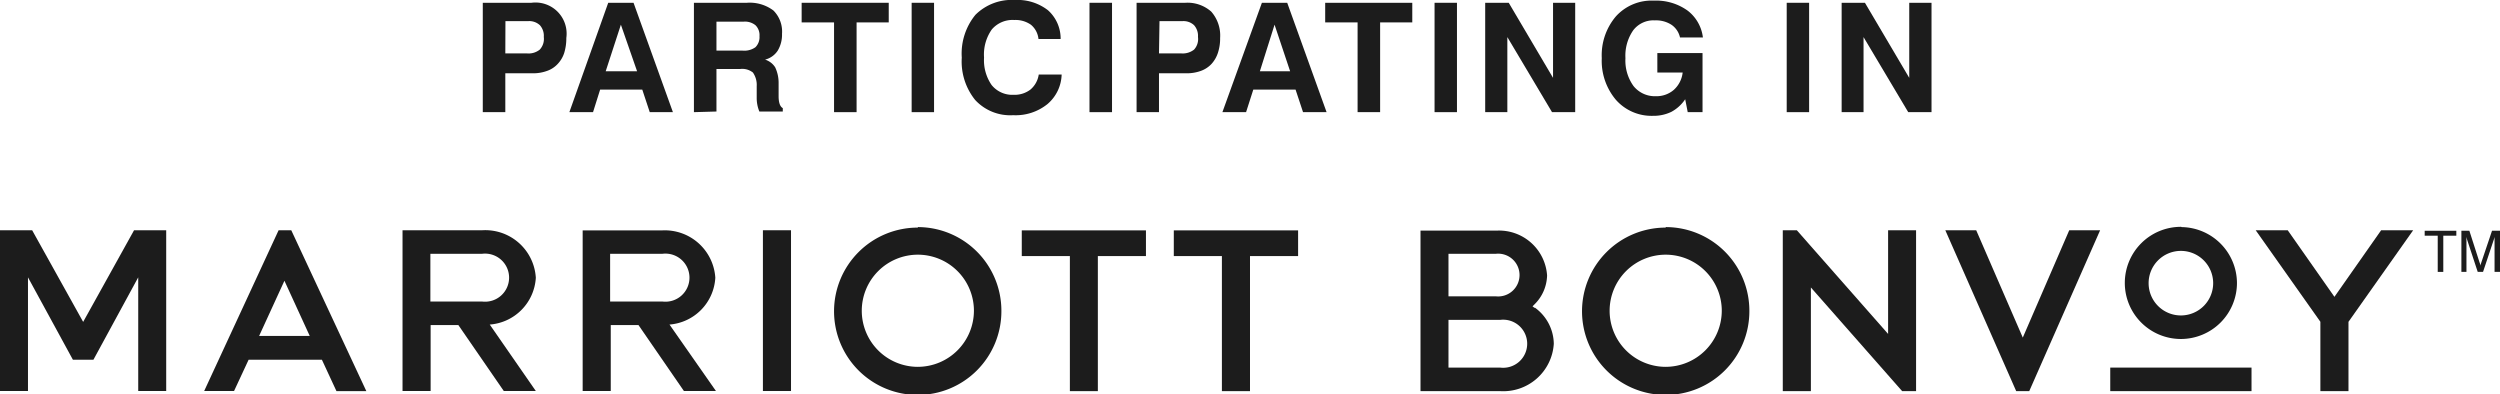
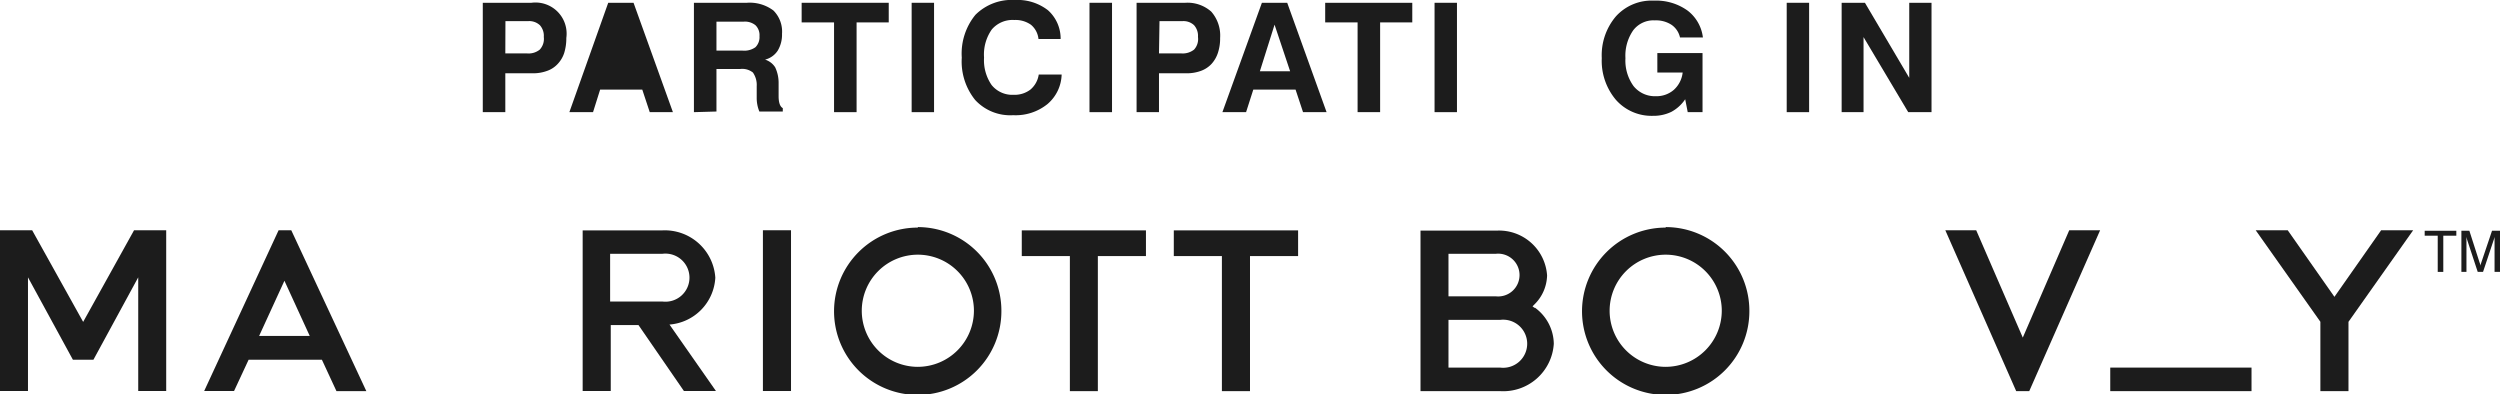
<svg xmlns="http://www.w3.org/2000/svg" id="Layer_1" data-name="Layer 1" viewBox="0 0 197.5 31.15">
  <defs>
    <style>.cls-1{fill:#1c1c1c;}</style>
  </defs>
  <title>Participating_In_MBV_Stacked_Black_RGB</title>
  <path class="cls-1" d="M112.18,68.65a4.43,4.43,0,1,1,4.43-4.43A4.44,4.44,0,0,1,112.18,68.65Zm0-11a6.61,6.61,0,1,0,6.6,6.61A6.61,6.61,0,0,0,112.18,57.61Z" transform="translate(-39.67 -39.67)" />
  <polygon class="cls-1" points="188.11 18.19 184.42 23.45 180.73 18.19 178.2 18.19 183.31 25.42 183.31 30.9 185.53 30.9 185.53 25.42 185.54 25.41 190.64 18.19 188.11 18.19" />
  <path class="cls-1" d="M154.1,59.72h3.74a1.69,1.69,0,1,1,0,3.36H154.1ZM160.91,64l-.17-.13.15-.15a3.32,3.32,0,0,0,1-2.29,3.8,3.8,0,0,0-4-3.54h-6V70.57h6.3a4,4,0,0,0,4.23-3.74,3.58,3.58,0,0,0-1.5-2.86m-2.73,4.74H154.1V64.94h4.08a1.9,1.9,0,1,1,0,3.77" transform="translate(-39.67 -39.67)" />
  <polygon class="cls-1" points="159.8 26.67 156.12 18.19 153.68 18.19 159.28 30.9 160.31 30.9 165.91 18.19 163.47 18.19 159.8 26.67" />
  <path class="cls-1" d="M171.26,68.65a4.43,4.43,0,1,1,4.43-4.43A4.44,4.44,0,0,1,171.26,68.65Zm0-11a6.61,6.61,0,1,0,6.61,6.61A6.61,6.61,0,0,0,171.26,57.61Z" transform="translate(-39.67 -39.67)" />
-   <polygon class="cls-1" points="149.16 26.38 141.95 18.19 140.84 18.19 140.84 30.9 143.06 30.9 143.06 22.71 150.27 30.9 151.37 30.9 151.37 18.19 149.16 18.19 149.16 26.38" />
  <rect class="cls-1" x="166.71" y="29.04" width="11.16" height="1.86" />
-   <path class="cls-1" d="M212,64.59A2.55,2.55,0,1,1,214.51,62,2.55,2.55,0,0,1,212,64.59Zm0-7A4.43,4.43,0,1,0,216.39,62,4.44,4.44,0,0,0,212,57.61Z" transform="translate(-39.67 -39.67)" />
  <polygon class="cls-1" points="0 30.89 0 18.19 0 18.19 0 18.19 0 18.19 0 18.19 2.54 18.19 6.57 25.43 10.59 18.19 13.13 18.19 13.13 30.89 10.92 30.89 10.92 21.91 7.38 28.42 5.76 28.42 2.21 21.91 2.21 30.89 0 30.89" />
  <path class="cls-1" d="M60.14,66.21l2-4.36,2,4.36Zm2.54-8.35h-1l-5.88,12.7h2.36l1.15-2.47h5.79l1.15,2.48h2.36Z" transform="translate(-39.67 -39.67)" />
-   <path class="cls-1" d="M73.67,59.72h4.08a1.9,1.9,0,1,1,0,3.77H73.67Zm4.69,5.59A3.94,3.94,0,0,0,82,61.61a4,4,0,0,0-4.23-3.75h-6.3v12.7h2.22V65.35h2.19l3.59,5.21H82Z" transform="translate(-39.67 -39.67)" />
  <path class="cls-1" d="M87.87,59.72H92a1.9,1.9,0,1,1,0,3.77H87.87Zm4.69,5.59a3.93,3.93,0,0,0,3.62-3.7A4,4,0,0,0,92,57.87h-6.3V70.56h2.22V65.35h2.19l3.59,5.21h2.53Z" transform="translate(-39.67 -39.67)" />
  <rect class="cls-1" x="60.27" y="18.19" width="2.22" height="12.7" />
  <polygon class="cls-1" points="90.53 18.2 80.72 18.2 80.72 20.23 84.52 20.23 84.52 30.9 86.73 30.9 86.73 20.23 90.53 20.23 90.53 18.2" />
  <polygon class="cls-1" points="102.55 18.2 92.73 18.2 92.73 20.23 96.53 20.23 96.53 30.9 98.75 30.9 98.75 20.23 102.55 20.23 102.55 18.2" />
  <polygon class="cls-1" points="191.55 18.23 191.55 18.62 192.58 18.62 192.58 21.48 193.02 21.48 193.02 18.62 194.05 18.62 194.05 18.23 191.55 18.23" />
  <path class="cls-1" d="M234.52,61.15h-.4V57.9h.63l.8,2.49a1.23,1.23,0,0,1,.08.26,1.63,1.63,0,0,1,.07-.26l.84-2.49h.63v3.25h-.43V58.38a1.58,1.58,0,0,1-.08.28l-.83,2.49h-.42l-.82-2.49a2.29,2.29,0,0,1-.07-.28Z" transform="translate(-39.67 -39.67)" />
  <path class="cls-1" d="M79.59,45.46v3.07H77.81V39.89h3.84a2.46,2.46,0,0,1,2.76,2.78,3.93,3.93,0,0,1-.17,1.19,2.3,2.3,0,0,1-.52.87,2.06,2.06,0,0,1-.83.54,3.2,3.2,0,0,1-1.12.19Zm0-1.57h1.72a1.4,1.4,0,0,0,1-.3,1.24,1.24,0,0,0,.32-1,1.26,1.26,0,0,0-.31-.93,1.23,1.23,0,0,0-.93-.32H79.6Z" transform="translate(-39.67 -39.67)" />
-   <path class="cls-1" d="M87.72,39.89h2l3.11,8.64H91l-.59-1.78H87.08l-.56,1.78H84.65Zm1,1.73-1.2,3.68H90Z" transform="translate(-39.67 -39.67)" />
+   <path class="cls-1" d="M87.72,39.89h2l3.11,8.64H91l-.59-1.78H87.08l-.56,1.78H84.65ZH90Z" transform="translate(-39.67 -39.67)" />
  <path class="cls-1" d="M94.49,48.53V39.89h4.18a3.11,3.11,0,0,1,2.1.61,2.35,2.35,0,0,1,.68,1.84,2.45,2.45,0,0,1-.34,1.33,1.68,1.68,0,0,1-1,.71,1.46,1.46,0,0,1,.8.61,2.87,2.87,0,0,1,.27,1.28l0,1v0c0,.52.12.83.33.94v.27H99.66a2.79,2.79,0,0,1-.21-1.09l0-.91a1.7,1.7,0,0,0-.3-1.08,1.35,1.35,0,0,0-1-.28H96.27v3.36Zm1.78-4.86h2.08a1.51,1.51,0,0,0,1-.27,1.12,1.12,0,0,0,.32-.87,1.1,1.1,0,0,0-.31-.86,1.31,1.31,0,0,0-.93-.29H96.27Z" transform="translate(-39.67 -39.67)" />
  <path class="cls-1" d="M105.56,48.53V41.44H103V39.89h6.88v1.55h-2.54v7.09Z" transform="translate(-39.67 -39.67)" />
  <path class="cls-1" d="M111.69,48.53V39.89h1.77v8.64Z" transform="translate(-39.67 -39.67)" />
  <path class="cls-1" d="M123.54,45.56a3.17,3.17,0,0,1-1.13,2.34,4,4,0,0,1-2.7.87,3.77,3.77,0,0,1-3-1.2,4.84,4.84,0,0,1-1.06-3.35,4.83,4.83,0,0,1,1.08-3.38,4.06,4.06,0,0,1,3.12-1.17,3.92,3.92,0,0,1,2.61.81,3,3,0,0,1,1,2.27h-1.75a1.68,1.68,0,0,0-.59-1.12,2.11,2.11,0,0,0-1.32-.38,2.15,2.15,0,0,0-1.78.75,3.44,3.44,0,0,0-.61,2.22,3.44,3.44,0,0,0,.6,2.17,2.1,2.1,0,0,0,1.73.77,2.07,2.07,0,0,0,1.33-.41,1.92,1.92,0,0,0,.66-1.19Z" transform="translate(-39.67 -39.67)" />
  <path class="cls-1" d="M125.74,48.53V39.89h1.78v8.64Z" transform="translate(-39.67 -39.67)" />
  <path class="cls-1" d="M131.23,45.46v3.07h-1.77V39.89h3.84a2.82,2.82,0,0,1,2.06.7,2.86,2.86,0,0,1,.7,2.08,3.63,3.63,0,0,1-.18,1.19,2.41,2.41,0,0,1-.51.87,2.14,2.14,0,0,1-.83.54,3.26,3.26,0,0,1-1.13.19Zm0-1.57H133a1.45,1.45,0,0,0,1-.3,1.23,1.23,0,0,0,.31-1,1.26,1.26,0,0,0-.31-.93,1.22,1.22,0,0,0-.92-.32h-1.81Z" transform="translate(-39.67 -39.67)" />
  <path class="cls-1" d="M139.36,39.89h2l3.11,8.64h-1.86l-.59-1.78h-3.34l-.57,1.78h-1.87Zm1,1.73L139.2,45.3h2.39Z" transform="translate(-39.67 -39.67)" />
  <path class="cls-1" d="M146.92,48.53V41.44h-2.56V39.89h6.88v1.55H148.7v7.09Z" transform="translate(-39.67 -39.67)" />
  <path class="cls-1" d="M153,48.53V39.89h1.77v8.64Z" transform="translate(-39.67 -39.67)" />
-   <path class="cls-1" d="M157,48.53V39.89h1.86l3.5,5.93V39.89h1.75v8.64h-1.83l-3.53-5.93v5.93Z" transform="translate(-39.67 -39.67)" />
  <path class="cls-1" d="M172.8,47.51a3.06,3.06,0,0,1-1.1,1,3.22,3.22,0,0,1-1.44.31,3.75,3.75,0,0,1-2.93-1.26,4.77,4.77,0,0,1-1.12-3.3,4.73,4.73,0,0,1,1.12-3.3,3.8,3.8,0,0,1,3-1.24,4.26,4.26,0,0,1,2.65.78,3.14,3.14,0,0,1,1.22,2.13h-1.81a1.64,1.64,0,0,0-.67-1,2.24,2.24,0,0,0-1.32-.35,2,2,0,0,0-1.71.79,3.51,3.51,0,0,0-.61,2.2,3.43,3.43,0,0,0,.64,2.2,2.16,2.16,0,0,0,1.77.8,2.08,2.08,0,0,0,1.41-.5,2.16,2.16,0,0,0,.7-1.37h-2V43.86h3.57v4.67H173Z" transform="translate(-39.67 -39.67)" />
  <path class="cls-1" d="M180.82,48.53V39.89h1.77v8.64Z" transform="translate(-39.67 -39.67)" />
  <path class="cls-1" d="M185.16,48.53V39.89H187l3.5,5.93V39.89h1.76v8.64h-1.84l-3.53-5.93v5.93Z" transform="translate(-39.67 -39.67)" />
</svg>